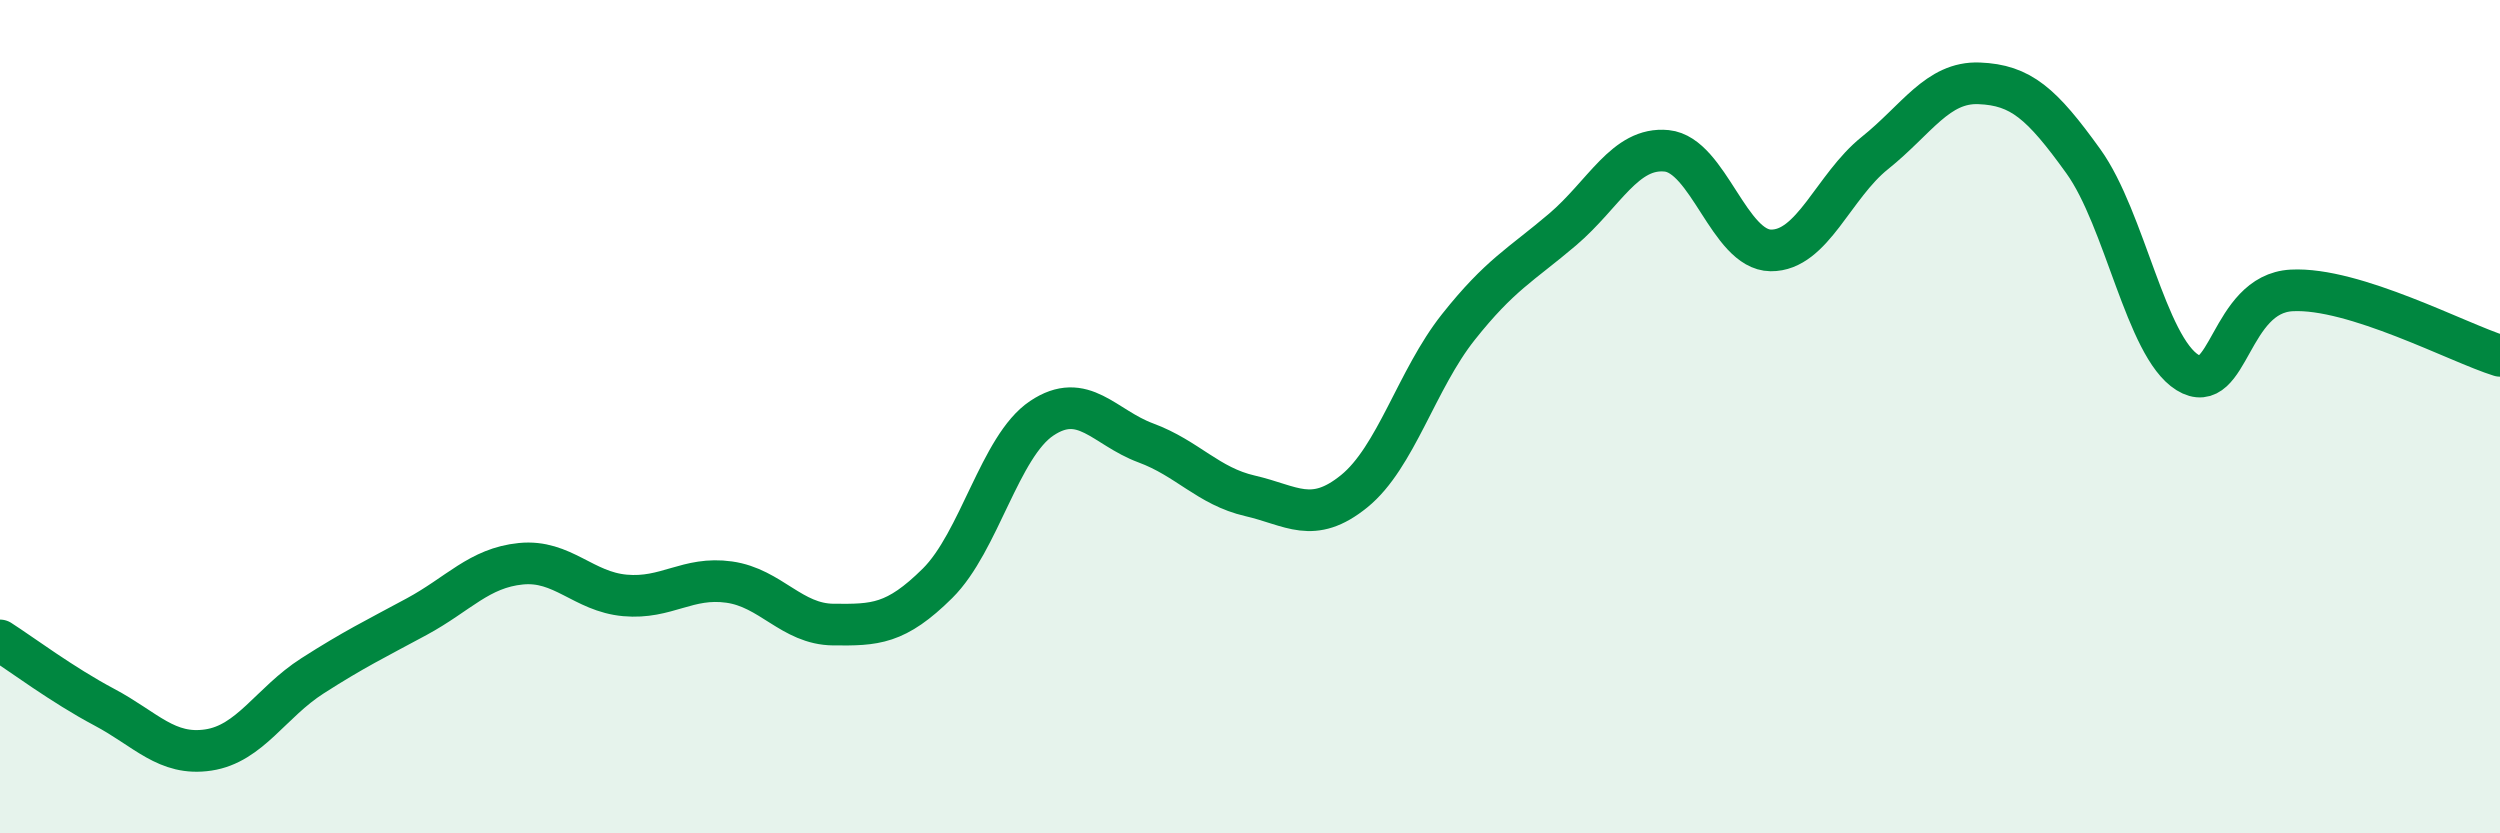
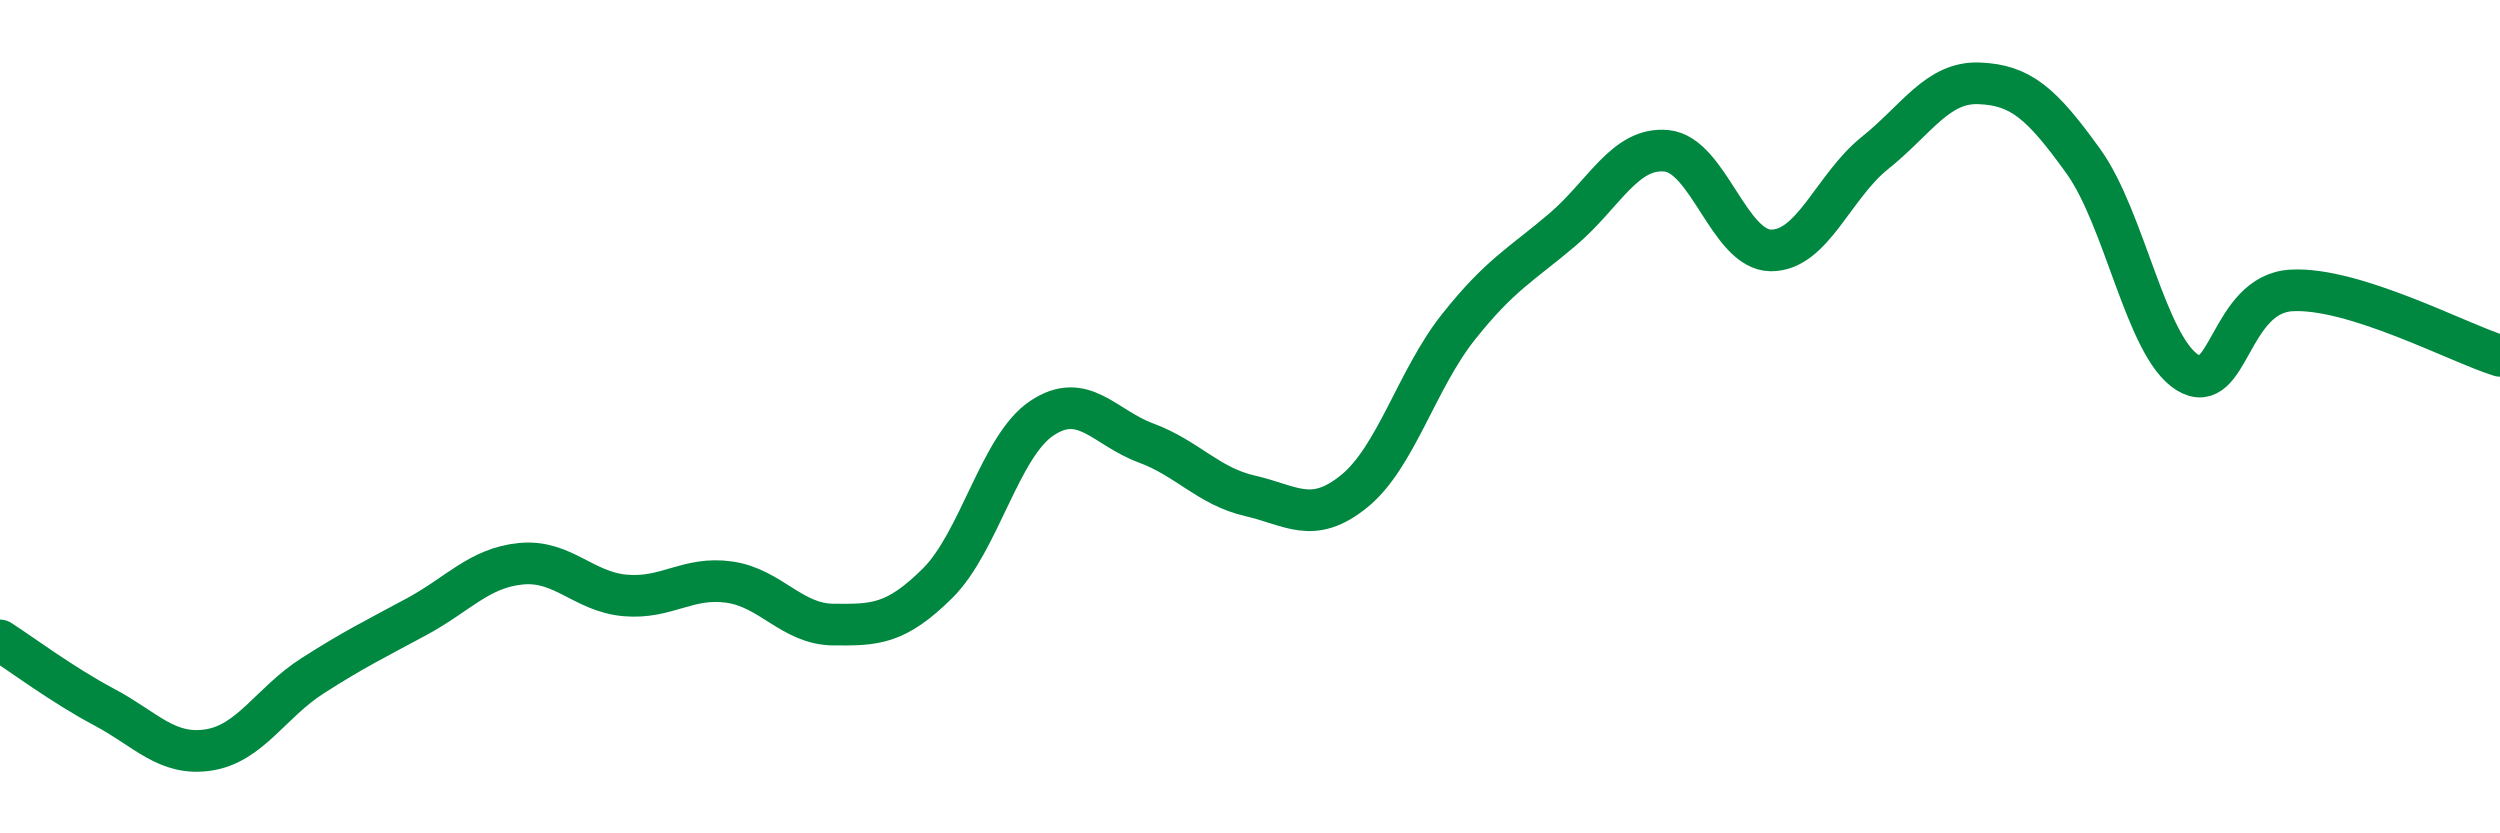
<svg xmlns="http://www.w3.org/2000/svg" width="60" height="20" viewBox="0 0 60 20">
-   <path d="M 0,15.37 C 0.5,15.69 1.5,16.44 2.5,16.97 C 3.5,17.5 4,18.15 5,18 C 6,17.85 6.5,16.86 7.5,16.22 C 8.5,15.58 9,15.34 10,14.8 C 11,14.26 11.5,13.63 12.5,13.53 C 13.5,13.43 14,14.2 15,14.29 C 16,14.38 16.5,13.83 17.5,13.97 C 18.5,14.11 19,14.98 20,14.99 C 21,15 21.5,14.99 22.5,14 C 23.5,13.01 24,10.71 25,10.04 C 26,9.37 26.5,10.26 27.5,10.63 C 28.5,11 29,11.67 30,11.9 C 31,12.13 31.5,12.6 32.5,11.79 C 33.5,10.98 34,9.11 35,7.85 C 36,6.59 36.5,6.36 37.5,5.51 C 38.5,4.66 39,3.52 40,3.62 C 41,3.72 41.5,6 42.5,6.01 C 43.5,6.02 44,4.47 45,3.67 C 46,2.87 46.5,1.96 47.5,2 C 48.5,2.04 49,2.48 50,3.87 C 51,5.26 51.5,8.32 52.5,8.94 C 53.5,9.56 53.5,7.05 55,6.97 C 56.5,6.89 59,8.23 60,8.54L60 20L0 20Z" fill="#008740" opacity="0.1" stroke-linecap="round" stroke-linejoin="round" />
  <path d="M 0,15.37 C 0.5,15.69 1.5,16.44 2.5,16.97 C 3.5,17.5 4,18.15 5,18 C 6,17.85 6.5,16.86 7.5,16.22 C 8.5,15.58 9,15.34 10,14.8 C 11,14.26 11.5,13.63 12.5,13.53 C 13.5,13.43 14,14.2 15,14.29 C 16,14.38 16.5,13.83 17.5,13.97 C 18.5,14.11 19,14.98 20,14.99 C 21,15 21.5,14.99 22.5,14 C 23.5,13.01 24,10.71 25,10.04 C 26,9.37 26.5,10.26 27.5,10.63 C 28.5,11 29,11.67 30,11.9 C 31,12.13 31.5,12.6 32.5,11.79 C 33.5,10.98 34,9.11 35,7.85 C 36,6.59 36.5,6.36 37.5,5.51 C 38.5,4.66 39,3.52 40,3.62 C 41,3.72 41.5,6 42.5,6.01 C 43.5,6.02 44,4.47 45,3.67 C 46,2.87 46.5,1.96 47.5,2 C 48.5,2.04 49,2.48 50,3.87 C 51,5.26 51.5,8.32 52.5,8.94 C 53.5,9.56 53.5,7.05 55,6.97 C 56.5,6.89 59,8.23 60,8.54" stroke="#008740" stroke-width="1" fill="none" stroke-linecap="round" stroke-linejoin="round" />
</svg>